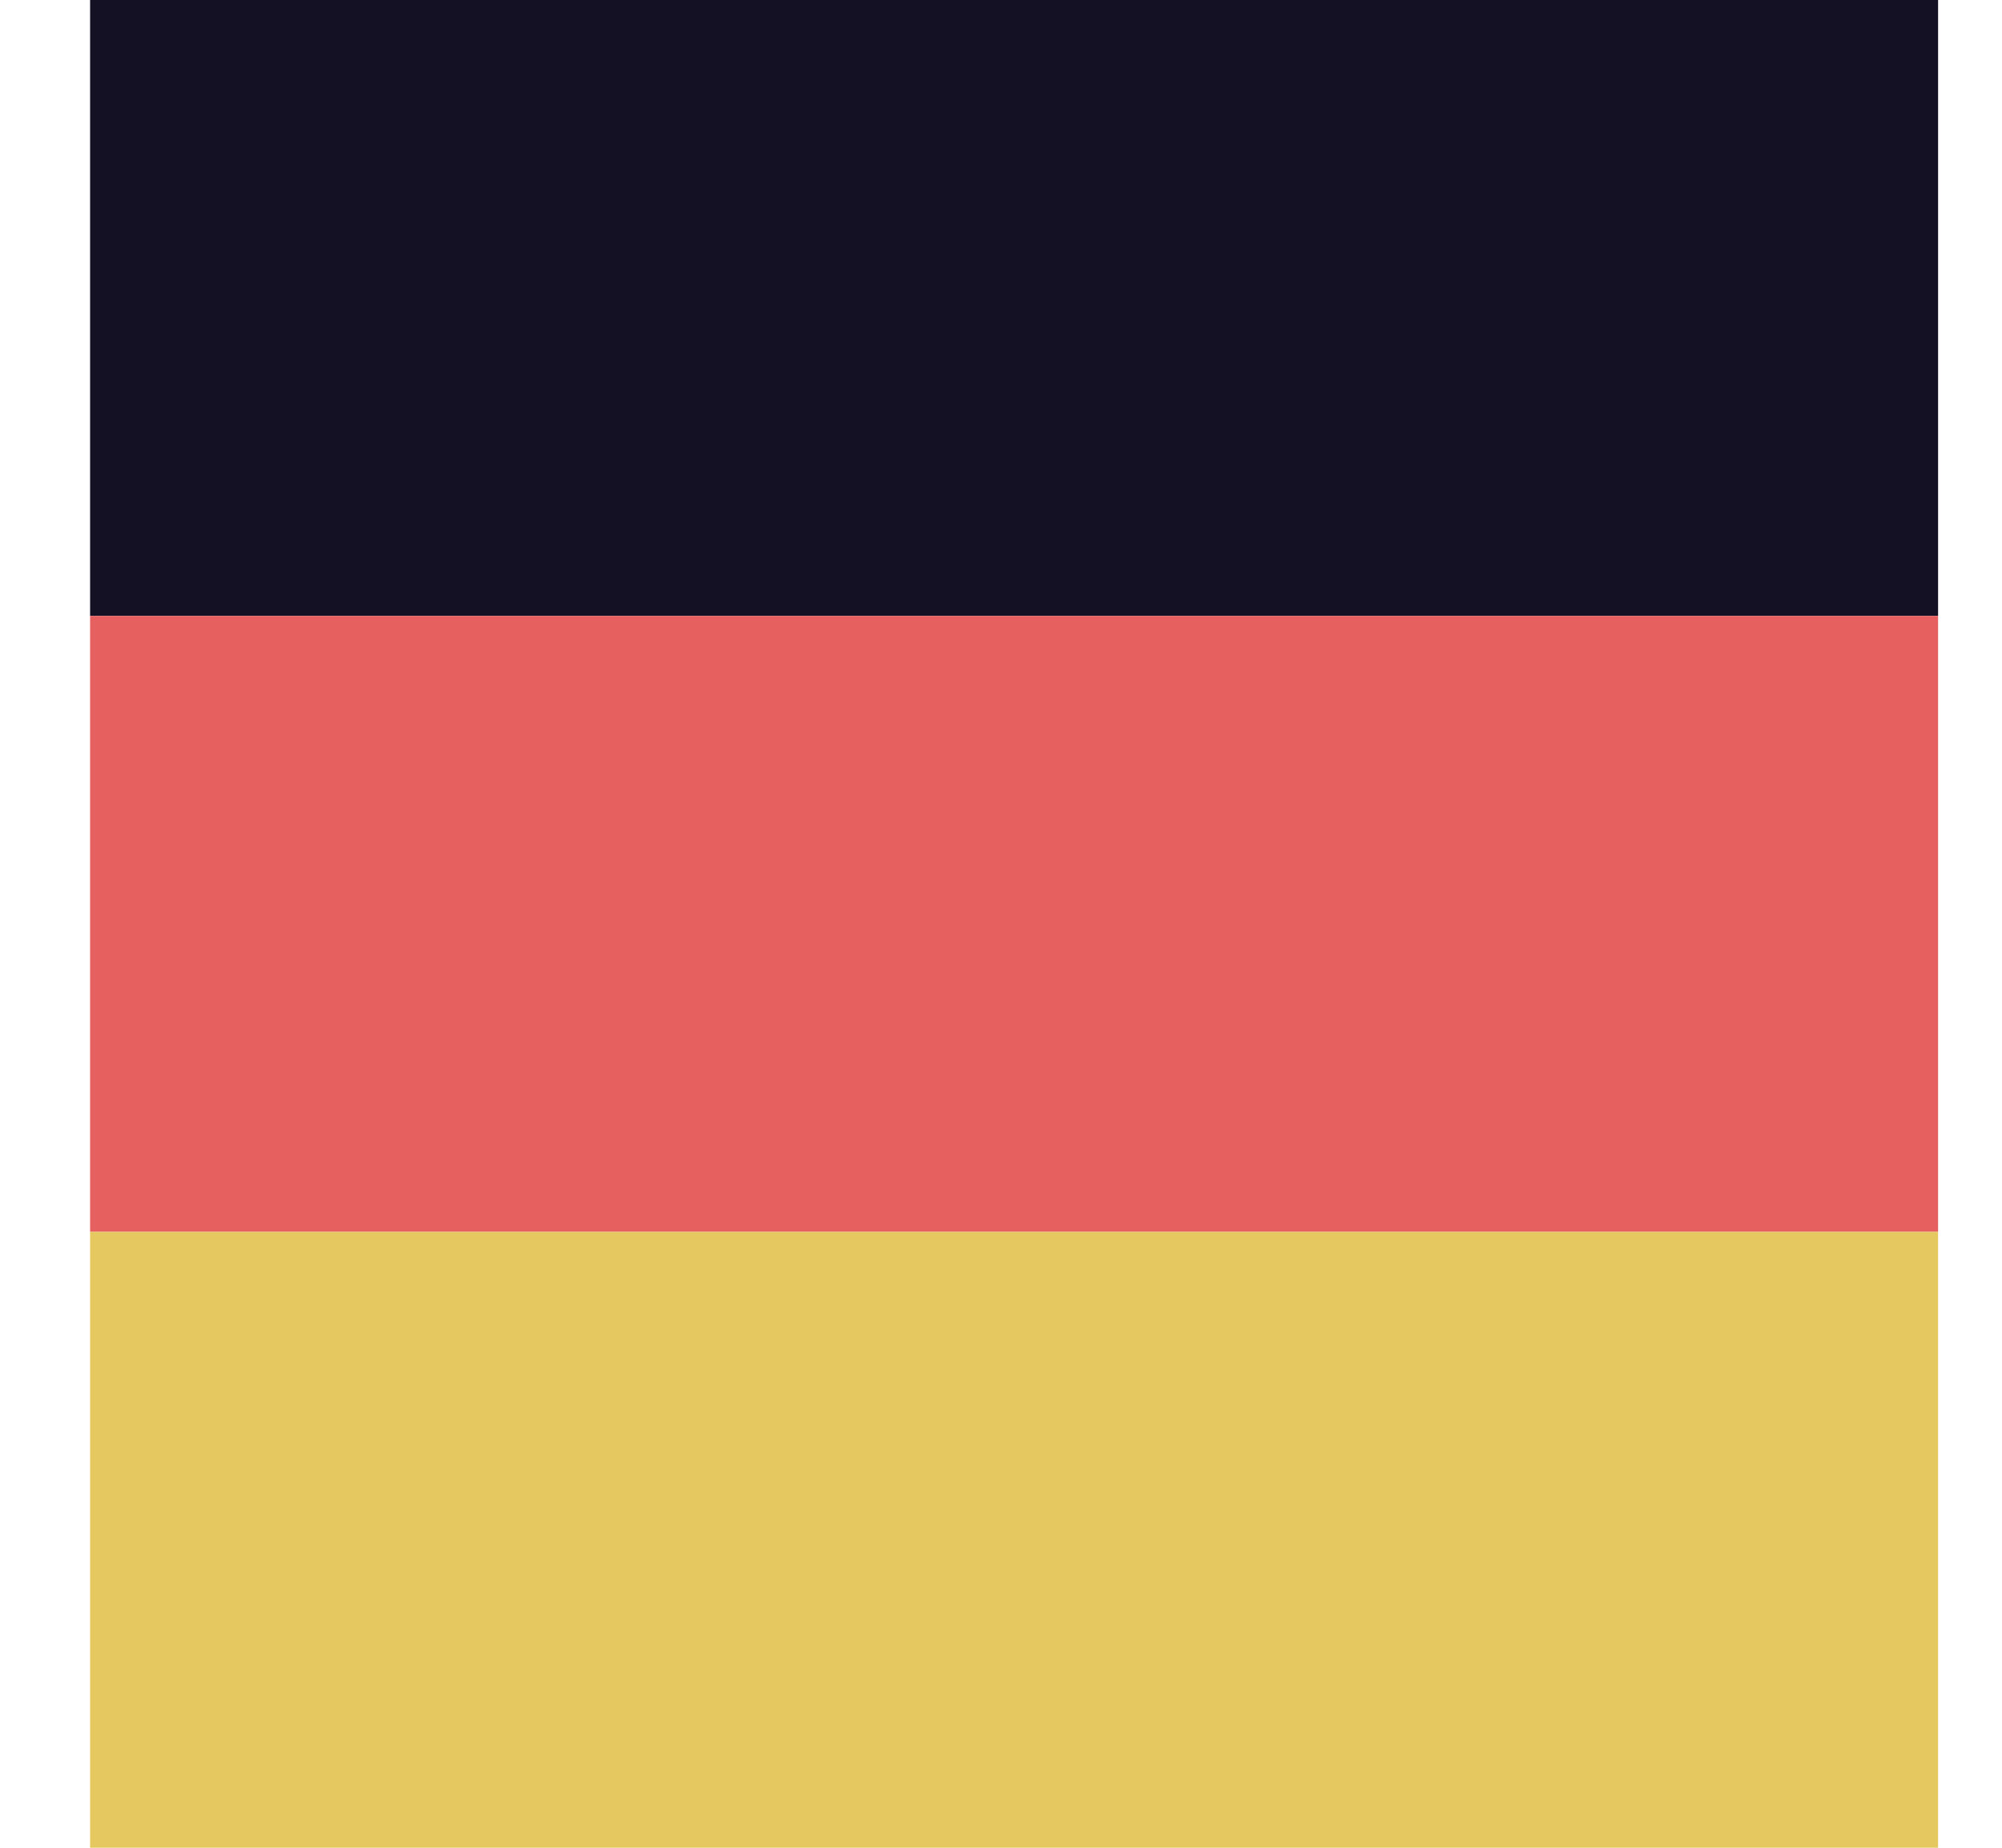
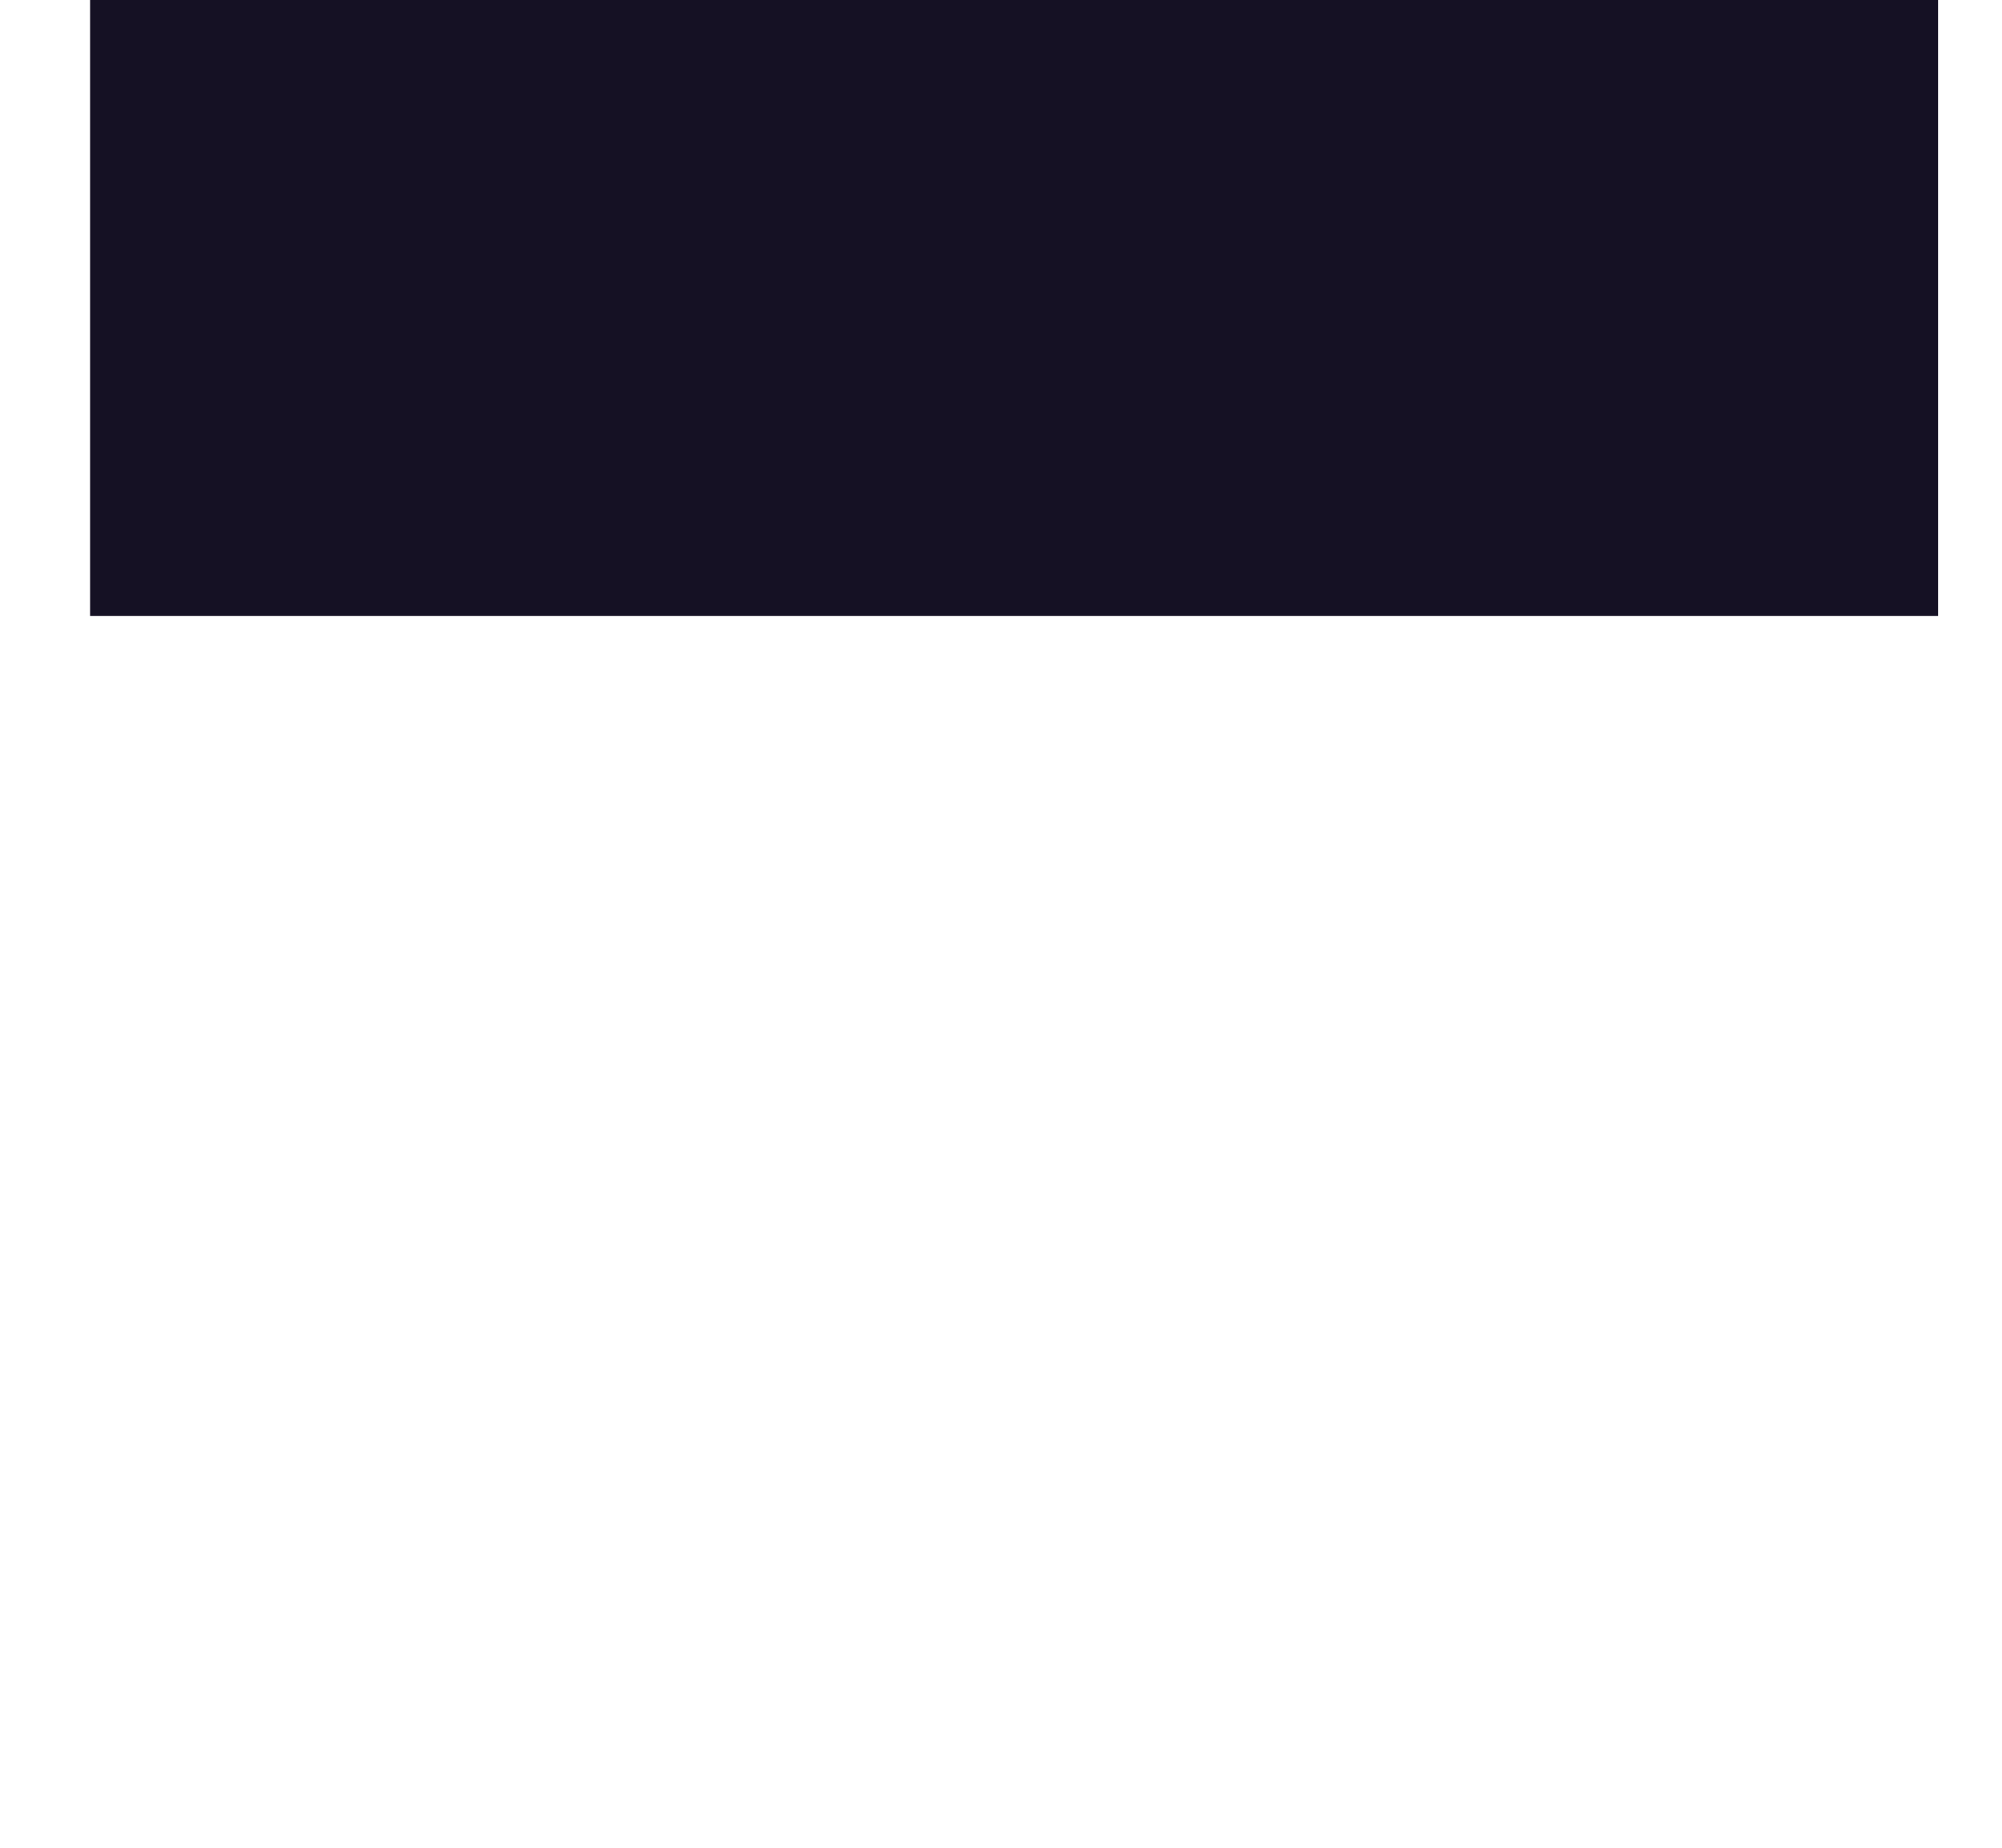
<svg xmlns="http://www.w3.org/2000/svg" width="13" height="12" fill="none">
  <path fill="#151124" d="M.585 0h12v4h-12z" />
-   <path fill="#E66060" d="M.585 4h12v4h-12z" />
-   <path fill="#E6C860" d="M.585 8h12v4h-12z" />
</svg>